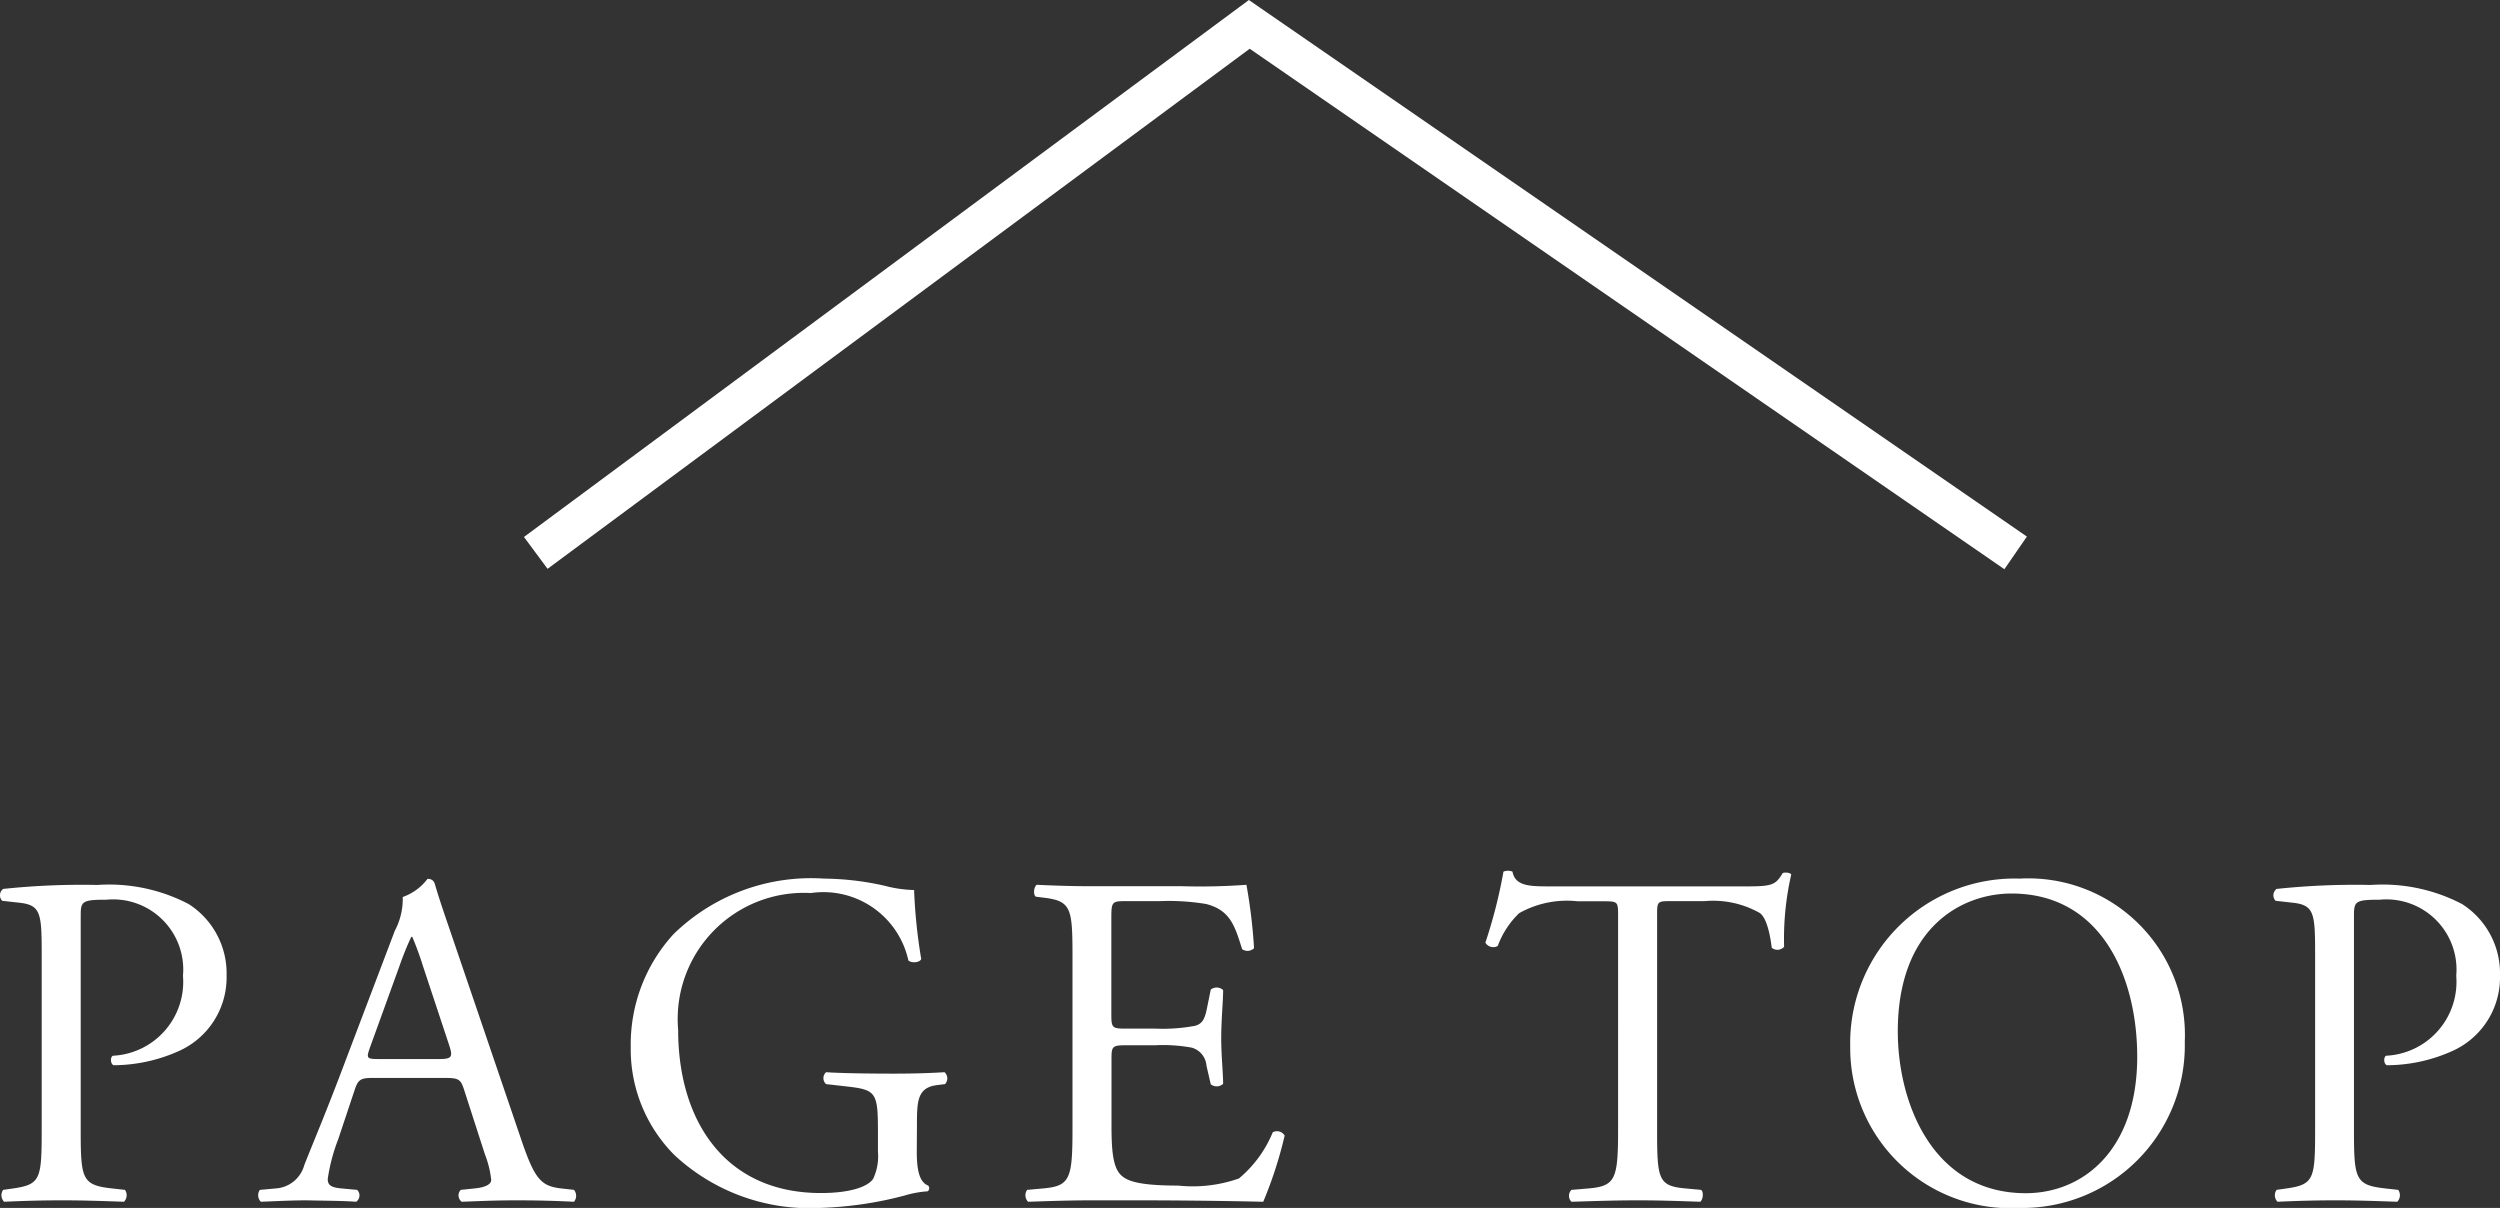
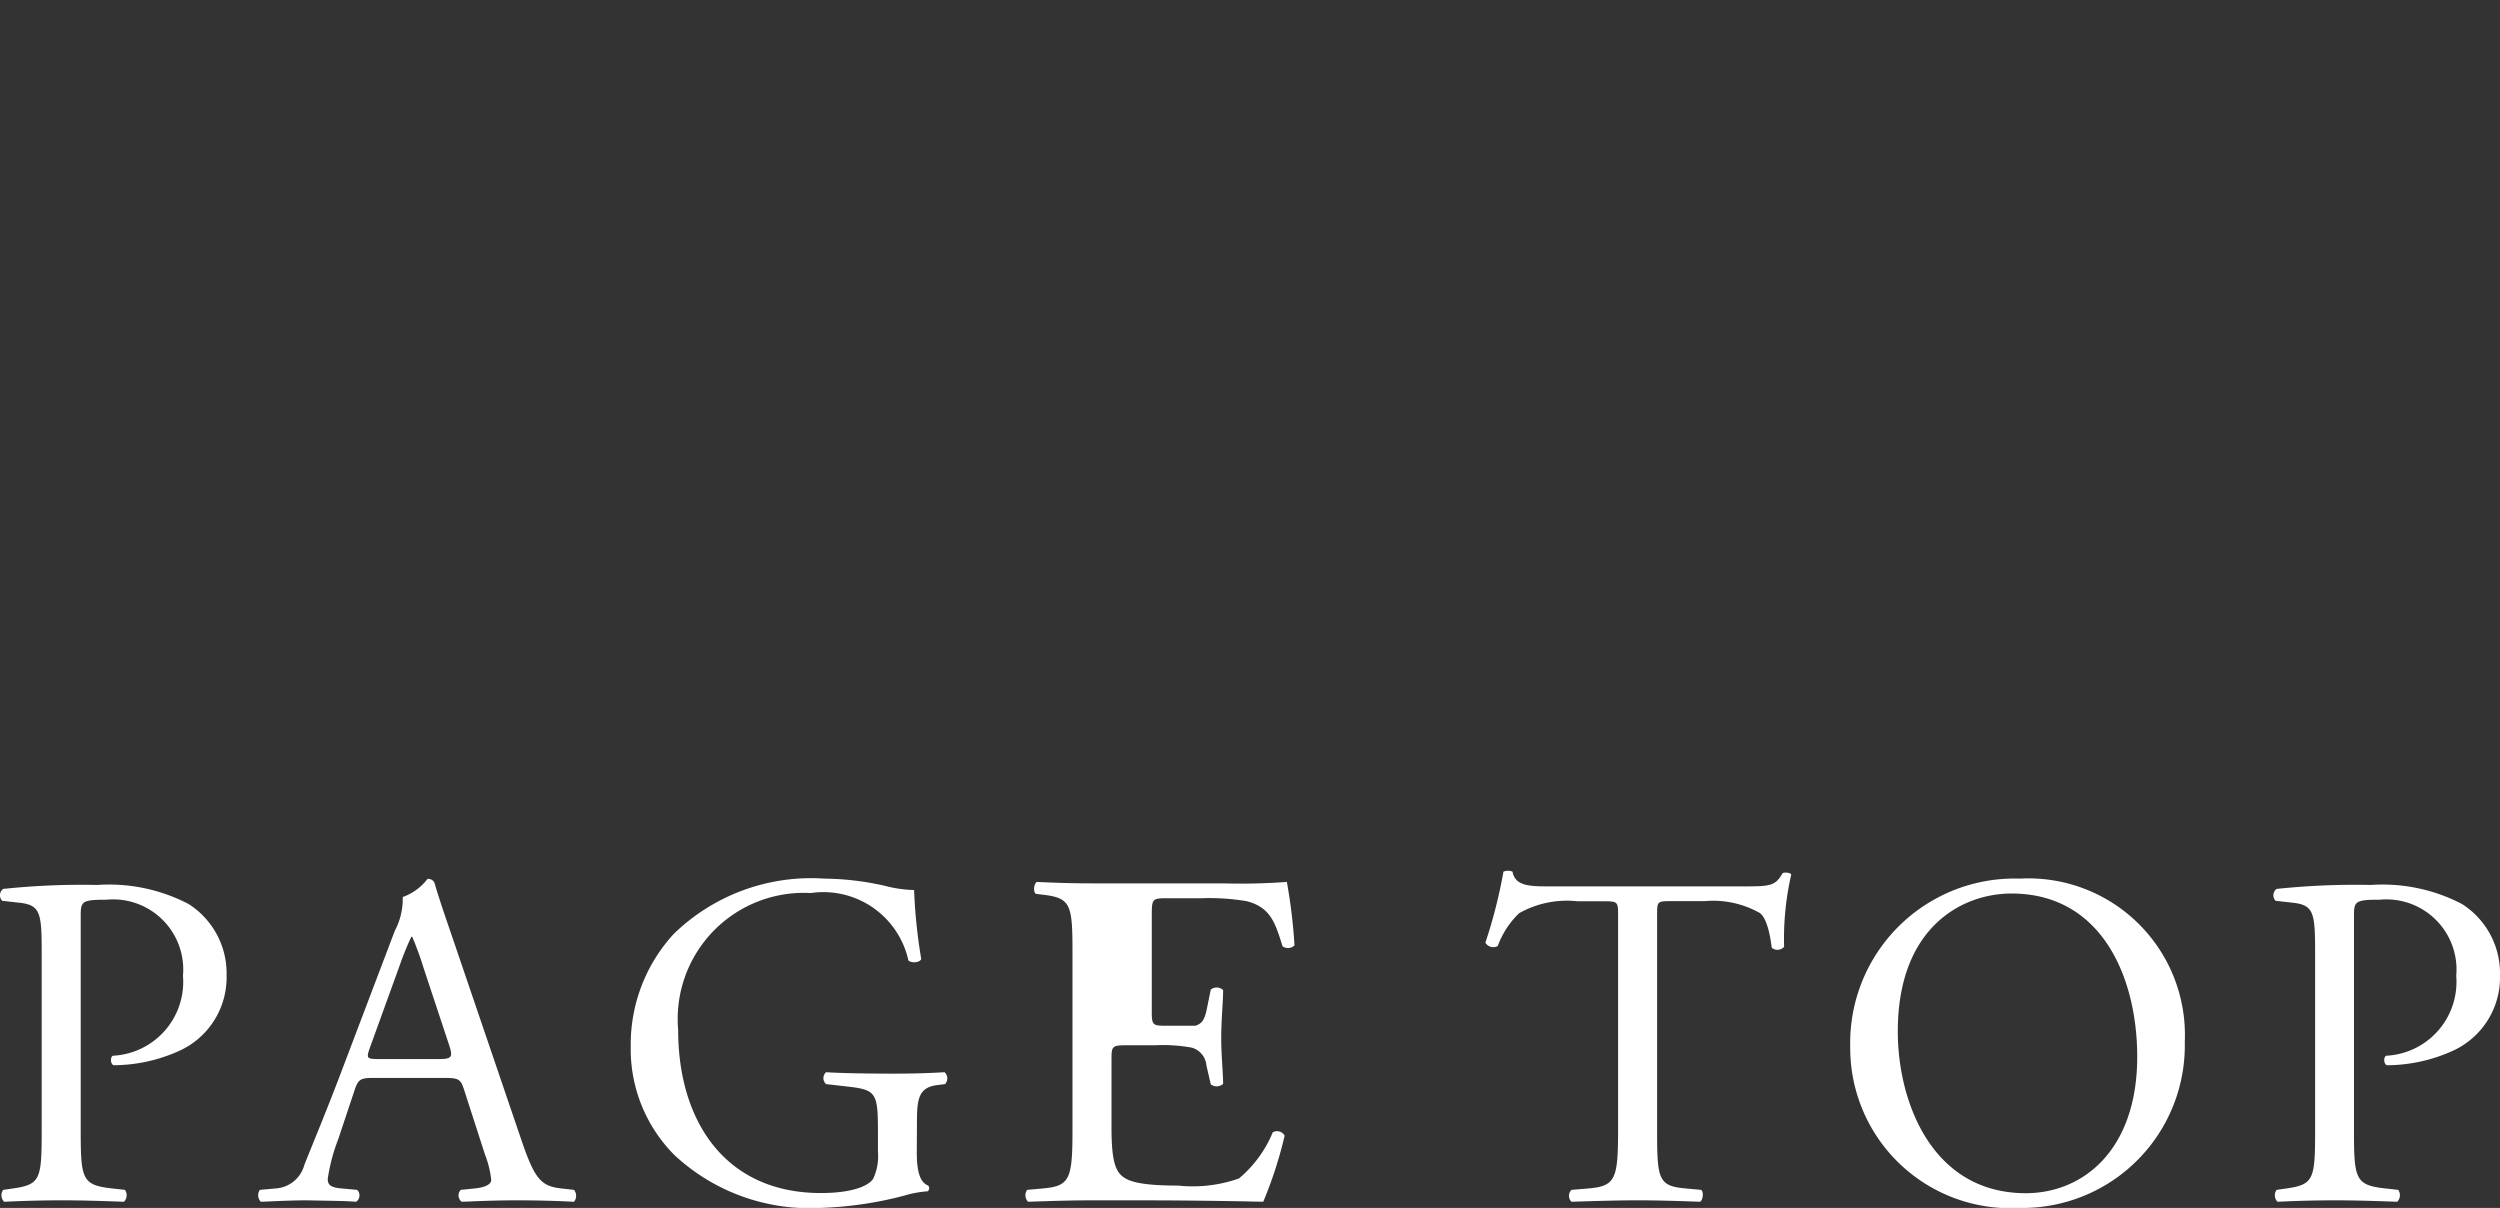
<svg xmlns="http://www.w3.org/2000/svg" width="63.068" height="30.473" viewBox="0 0 63.068 30.473">
  <rect x="0" y="0" width="63.068" height="30.473" fill="#333333" stroke="none" />
  <g id="btn-page-top" transform="translate(-928.484 -1472.719)">
-     <path id="パス_137" data-name="パス 137" d="M2.52-7.152c0-.384.012-.432.648-.432A1.77,1.77,0,0,1,5.1-5.664,1.866,1.866,0,0,1,3.336-3.648c-.072.024-.072.2.012.24A4.051,4.051,0,0,0,5-3.768,2.034,2.034,0,0,0,6.2-5.676a2.073,2.073,0,0,0-.96-1.8,4.334,4.334,0,0,0-2.3-.48,18.92,18.92,0,0,0-2.376.1.2.2,0,0,0-.024.3l.432.048c.54.06.564.264.564,1.284V-1.8c0,1.26-.024,1.4-.72,1.5L.564-.264a.233.233,0,0,0,.024.3C1.116.012,1.548,0,2.052,0c.48,0,.876.012,1.56.036a.235.235,0,0,0,.024-.3L3.312-.3C2.544-.384,2.52-.54,2.52-1.8Zm10.2,6a2.459,2.459,0,0,1,.156.636c0,.12-.168.192-.42.216l-.348.036a.2.2,0,0,0,.024.3c.348-.012.8-.036,1.38-.036.54,0,.96.012,1.452.036a.235.235,0,0,0,0-.3L14.64-.3c-.516-.06-.672-.24-1.02-1.272L11.976-6.4C11.8-6.924,11.6-7.476,11.448-8a.17.17,0,0,0-.18-.108,1.346,1.346,0,0,1-.624.456,1.721,1.721,0,0,1-.2.852L9.216-3.564C8.712-2.22,8.376-1.44,8.16-.888A.8.8,0,0,1,7.44-.3l-.4.036a.236.236,0,0,0,.024.3C7.392.024,7.824,0,8.22,0c.564.012.936.012,1.248.036a.193.193,0,0,0,.024-.3L9.1-.3c-.288-.024-.348-.1-.348-.24a4.587,4.587,0,0,1,.264-1l.42-1.26c.084-.252.156-.288.456-.288H11.7c.36,0,.408.036.492.3ZM10.572-5.94a7.314,7.314,0,0,1,.288-.708h.024a7.906,7.906,0,0,1,.276.756l.648,1.956c.108.324.084.372-.264.372H10.068c-.336,0-.348-.012-.252-.288ZM23.616-1.9c0-.612.012-.948.516-1.008l.192-.024a.209.209,0,0,0-.012-.3c-.4.024-.8.036-1.272.036-.708,0-1.368-.012-1.716-.036a.2.2,0,0,0,0,.3l.528.06c.744.084.78.156.78,1.164v.48a1.337,1.337,0,0,1-.12.684c-.132.2-.576.36-1.32.36-2.412,0-3.6-1.812-3.6-4.116A3.183,3.183,0,0,1,20.94-7.752a2.195,2.195,0,0,1,2.46,1.7c.072.072.288.06.324-.036a13.5,13.5,0,0,1-.18-1.74,3.167,3.167,0,0,1-.744-.108,7.172,7.172,0,0,0-1.524-.18,4.968,4.968,0,0,0-3.8,1.4,4.118,4.118,0,0,0-1.08,2.844A3.778,3.778,0,0,0,17.5-1.14,5,5,0,0,0,21.156.192,9.38,9.38,0,0,0,23.3-.12a2.689,2.689,0,0,1,.588-.108A.1.1,0,0,0,23.9-.372c-.216-.084-.288-.372-.288-.852Zm3.924.1c0,1.26-.06,1.44-.744,1.5l-.4.036a.233.233,0,0,0,.024.3C27.132.012,27.54,0,28.056,0h1.08c1.068,0,2.136.012,3.216.036a10.457,10.457,0,0,0,.54-1.668.221.221,0,0,0-.3-.084A3.013,3.013,0,0,1,31.74-.552a3.512,3.512,0,0,1-1.536.18c-1.056,0-1.308-.132-1.452-.276-.192-.2-.228-.612-.228-1.248V-3.588c0-.312.036-.324.4-.324h.7a4.014,4.014,0,0,1,.924.06.513.513,0,0,1,.372.456l.108.468a.237.237,0,0,0,.312-.012c0-.264-.048-.72-.048-1.152,0-.456.048-.924.048-1.212a.237.237,0,0,0-.312-.012l-.1.492c-.06.3-.144.372-.288.42a4.451,4.451,0,0,1-1.02.072h-.7c-.36,0-.4,0-.4-.336v-2.4c0-.456,0-.48.36-.48h.864a5.729,5.729,0,0,1,1.164.072c.624.156.732.576.912,1.14a.236.236,0,0,0,.3-.024,13.483,13.483,0,0,0-.192-1.6,16.107,16.107,0,0,1-1.62.036H28.056c-.492,0-.9-.012-1.416-.036-.072.036-.1.252-.024.3l.192.024c.708.084.732.264.732,1.512ZM42.288-7.14c0-.4-.012-.408.348-.408h.852a2.393,2.393,0,0,1,1.392.3c.18.132.264.576.3.876a.225.225,0,0,0,.312-.024,7.263,7.263,0,0,1,.18-1.824c-.024-.048-.156-.06-.216-.036-.18.312-.288.336-.936.336H39.66c-.552,0-.948.012-1.02-.372a.3.3,0,0,0-.228,0A12.637,12.637,0,0,1,37.956-6.5a.232.232,0,0,0,.312.084,2.191,2.191,0,0,1,.54-.828,2.457,2.457,0,0,1,1.476-.3h.66c.36,0,.36.012.36.384V-1.8c0,1.26-.06,1.44-.744,1.5l-.432.036a.21.21,0,0,0,0,.3C40.9.012,41.316,0,41.8,0s.888.012,1.572.036c.072-.036.1-.252.024-.3L43.008-.3c-.7-.06-.72-.24-.72-1.5ZM51.432.192A4.1,4.1,0,0,0,55.6-4a3.95,3.95,0,0,0-4.164-4.116A4.148,4.148,0,0,0,47.16-3.876,4.041,4.041,0,0,0,51.432.192Zm.156-.372c-2.364,0-3.228-2.3-3.228-4.08,0-2.628,1.62-3.48,2.868-3.48C53.52-7.74,54.4-5.6,54.4-3.624,54.4-1.26,53.028-.18,51.588-.18Zm8.28-6.972c0-.384.012-.432.648-.432a1.77,1.77,0,0,1,1.932,1.92,1.866,1.866,0,0,1-1.764,2.016c-.072.024-.072.2.012.24a4.051,4.051,0,0,0,1.656-.36,2.034,2.034,0,0,0,1.2-1.908,2.073,2.073,0,0,0-.96-1.8,4.334,4.334,0,0,0-2.3-.48,18.92,18.92,0,0,0-2.376.1.2.2,0,0,0-.024.3l.432.048c.54.06.564.264.564,1.284V-1.8c0,1.26-.024,1.4-.72,1.5l-.252.036a.233.233,0,0,0,.024.3C58.464.012,58.9,0,59.4,0c.48,0,.876.012,1.56.036a.235.235,0,0,0,.024-.3L60.66-.3c-.768-.084-.792-.24-.792-1.5Z" transform="translate(928 1503)" fill="#fff" />
-     <path id="パス_1" data-name="パス 1" d="M942,1486.667l18-13.333,19.333,13.333" fill="none" stroke="#fff" stroke-width="1" />
+     <path id="パス_137" data-name="パス 137" d="M2.52-7.152c0-.384.012-.432.648-.432A1.77,1.77,0,0,1,5.1-5.664,1.866,1.866,0,0,1,3.336-3.648c-.072.024-.072.2.012.24A4.051,4.051,0,0,0,5-3.768,2.034,2.034,0,0,0,6.2-5.676a2.073,2.073,0,0,0-.96-1.8,4.334,4.334,0,0,0-2.3-.48,18.92,18.92,0,0,0-2.376.1.2.2,0,0,0-.024.3l.432.048c.54.06.564.264.564,1.284V-1.8c0,1.26-.024,1.4-.72,1.5L.564-.264a.233.233,0,0,0,.024.3C1.116.012,1.548,0,2.052,0c.48,0,.876.012,1.56.036a.235.235,0,0,0,.024-.3L3.312-.3C2.544-.384,2.52-.54,2.52-1.8Zm10.2,6a2.459,2.459,0,0,1,.156.636c0,.12-.168.192-.42.216l-.348.036a.2.2,0,0,0,.024.3c.348-.012.8-.036,1.38-.036.54,0,.96.012,1.452.036a.235.235,0,0,0,0-.3L14.64-.3c-.516-.06-.672-.24-1.02-1.272L11.976-6.4C11.8-6.924,11.6-7.476,11.448-8a.17.17,0,0,0-.18-.108,1.346,1.346,0,0,1-.624.456,1.721,1.721,0,0,1-.2.852L9.216-3.564C8.712-2.22,8.376-1.44,8.16-.888A.8.8,0,0,1,7.44-.3l-.4.036a.236.236,0,0,0,.024.3C7.392.024,7.824,0,8.22,0c.564.012.936.012,1.248.036a.193.193,0,0,0,.024-.3L9.1-.3c-.288-.024-.348-.1-.348-.24a4.587,4.587,0,0,1,.264-1l.42-1.26c.084-.252.156-.288.456-.288H11.7c.36,0,.408.036.492.3ZM10.572-5.94a7.314,7.314,0,0,1,.288-.708h.024a7.906,7.906,0,0,1,.276.756l.648,1.956c.108.324.084.372-.264.372H10.068c-.336,0-.348-.012-.252-.288ZM23.616-1.9c0-.612.012-.948.516-1.008l.192-.024a.209.209,0,0,0-.012-.3c-.4.024-.8.036-1.272.036-.708,0-1.368-.012-1.716-.036a.2.2,0,0,0,0,.3l.528.06c.744.084.78.156.78,1.164v.48a1.337,1.337,0,0,1-.12.684c-.132.2-.576.36-1.32.36-2.412,0-3.6-1.812-3.6-4.116A3.183,3.183,0,0,1,20.94-7.752a2.195,2.195,0,0,1,2.46,1.7c.072.072.288.06.324-.036a13.5,13.5,0,0,1-.18-1.74,3.167,3.167,0,0,1-.744-.108,7.172,7.172,0,0,0-1.524-.18,4.968,4.968,0,0,0-3.8,1.4,4.118,4.118,0,0,0-1.08,2.844A3.778,3.778,0,0,0,17.5-1.14,5,5,0,0,0,21.156.192,9.38,9.38,0,0,0,23.3-.12a2.689,2.689,0,0,1,.588-.108A.1.1,0,0,0,23.9-.372c-.216-.084-.288-.372-.288-.852Zm3.924.1c0,1.26-.06,1.44-.744,1.5l-.4.036a.233.233,0,0,0,.024.3C27.132.012,27.54,0,28.056,0h1.08c1.068,0,2.136.012,3.216.036a10.457,10.457,0,0,0,.54-1.668.221.221,0,0,0-.3-.084A3.013,3.013,0,0,1,31.74-.552a3.512,3.512,0,0,1-1.536.18c-1.056,0-1.308-.132-1.452-.276-.192-.2-.228-.612-.228-1.248V-3.588c0-.312.036-.324.4-.324h.7a4.014,4.014,0,0,1,.924.06.513.513,0,0,1,.372.456l.108.468a.237.237,0,0,0,.312-.012c0-.264-.048-.72-.048-1.152,0-.456.048-.924.048-1.212a.237.237,0,0,0-.312-.012l-.1.492c-.06.3-.144.372-.288.42h-.7c-.36,0-.4,0-.4-.336v-2.4c0-.456,0-.48.36-.48h.864a5.729,5.729,0,0,1,1.164.072c.624.156.732.576.912,1.14a.236.236,0,0,0,.3-.024,13.483,13.483,0,0,0-.192-1.6,16.107,16.107,0,0,1-1.62.036H28.056c-.492,0-.9-.012-1.416-.036-.072.036-.1.252-.024.3l.192.024c.708.084.732.264.732,1.512ZM42.288-7.14c0-.4-.012-.408.348-.408h.852a2.393,2.393,0,0,1,1.392.3c.18.132.264.576.3.876a.225.225,0,0,0,.312-.024,7.263,7.263,0,0,1,.18-1.824c-.024-.048-.156-.06-.216-.036-.18.312-.288.336-.936.336H39.66c-.552,0-.948.012-1.02-.372a.3.3,0,0,0-.228,0A12.637,12.637,0,0,1,37.956-6.5a.232.232,0,0,0,.312.084,2.191,2.191,0,0,1,.54-.828,2.457,2.457,0,0,1,1.476-.3h.66c.36,0,.36.012.36.384V-1.8c0,1.26-.06,1.44-.744,1.5l-.432.036a.21.21,0,0,0,0,.3C40.9.012,41.316,0,41.8,0s.888.012,1.572.036c.072-.036.1-.252.024-.3L43.008-.3c-.7-.06-.72-.24-.72-1.5ZM51.432.192A4.1,4.1,0,0,0,55.6-4a3.95,3.95,0,0,0-4.164-4.116A4.148,4.148,0,0,0,47.16-3.876,4.041,4.041,0,0,0,51.432.192Zm.156-.372c-2.364,0-3.228-2.3-3.228-4.08,0-2.628,1.62-3.48,2.868-3.48C53.52-7.74,54.4-5.6,54.4-3.624,54.4-1.26,53.028-.18,51.588-.18Zm8.28-6.972c0-.384.012-.432.648-.432a1.77,1.77,0,0,1,1.932,1.92,1.866,1.866,0,0,1-1.764,2.016c-.072.024-.072.2.012.24a4.051,4.051,0,0,0,1.656-.36,2.034,2.034,0,0,0,1.2-1.908,2.073,2.073,0,0,0-.96-1.8,4.334,4.334,0,0,0-2.3-.48,18.92,18.92,0,0,0-2.376.1.2.2,0,0,0-.024.3l.432.048c.54.06.564.264.564,1.284V-1.8c0,1.26-.024,1.4-.72,1.5l-.252.036a.233.233,0,0,0,.024.3C58.464.012,58.9,0,59.4,0c.48,0,.876.012,1.56.036a.235.235,0,0,0,.024-.3L60.66-.3c-.768-.084-.792-.24-.792-1.5Z" transform="translate(928 1503)" fill="#fff" />
  </g>
</svg>